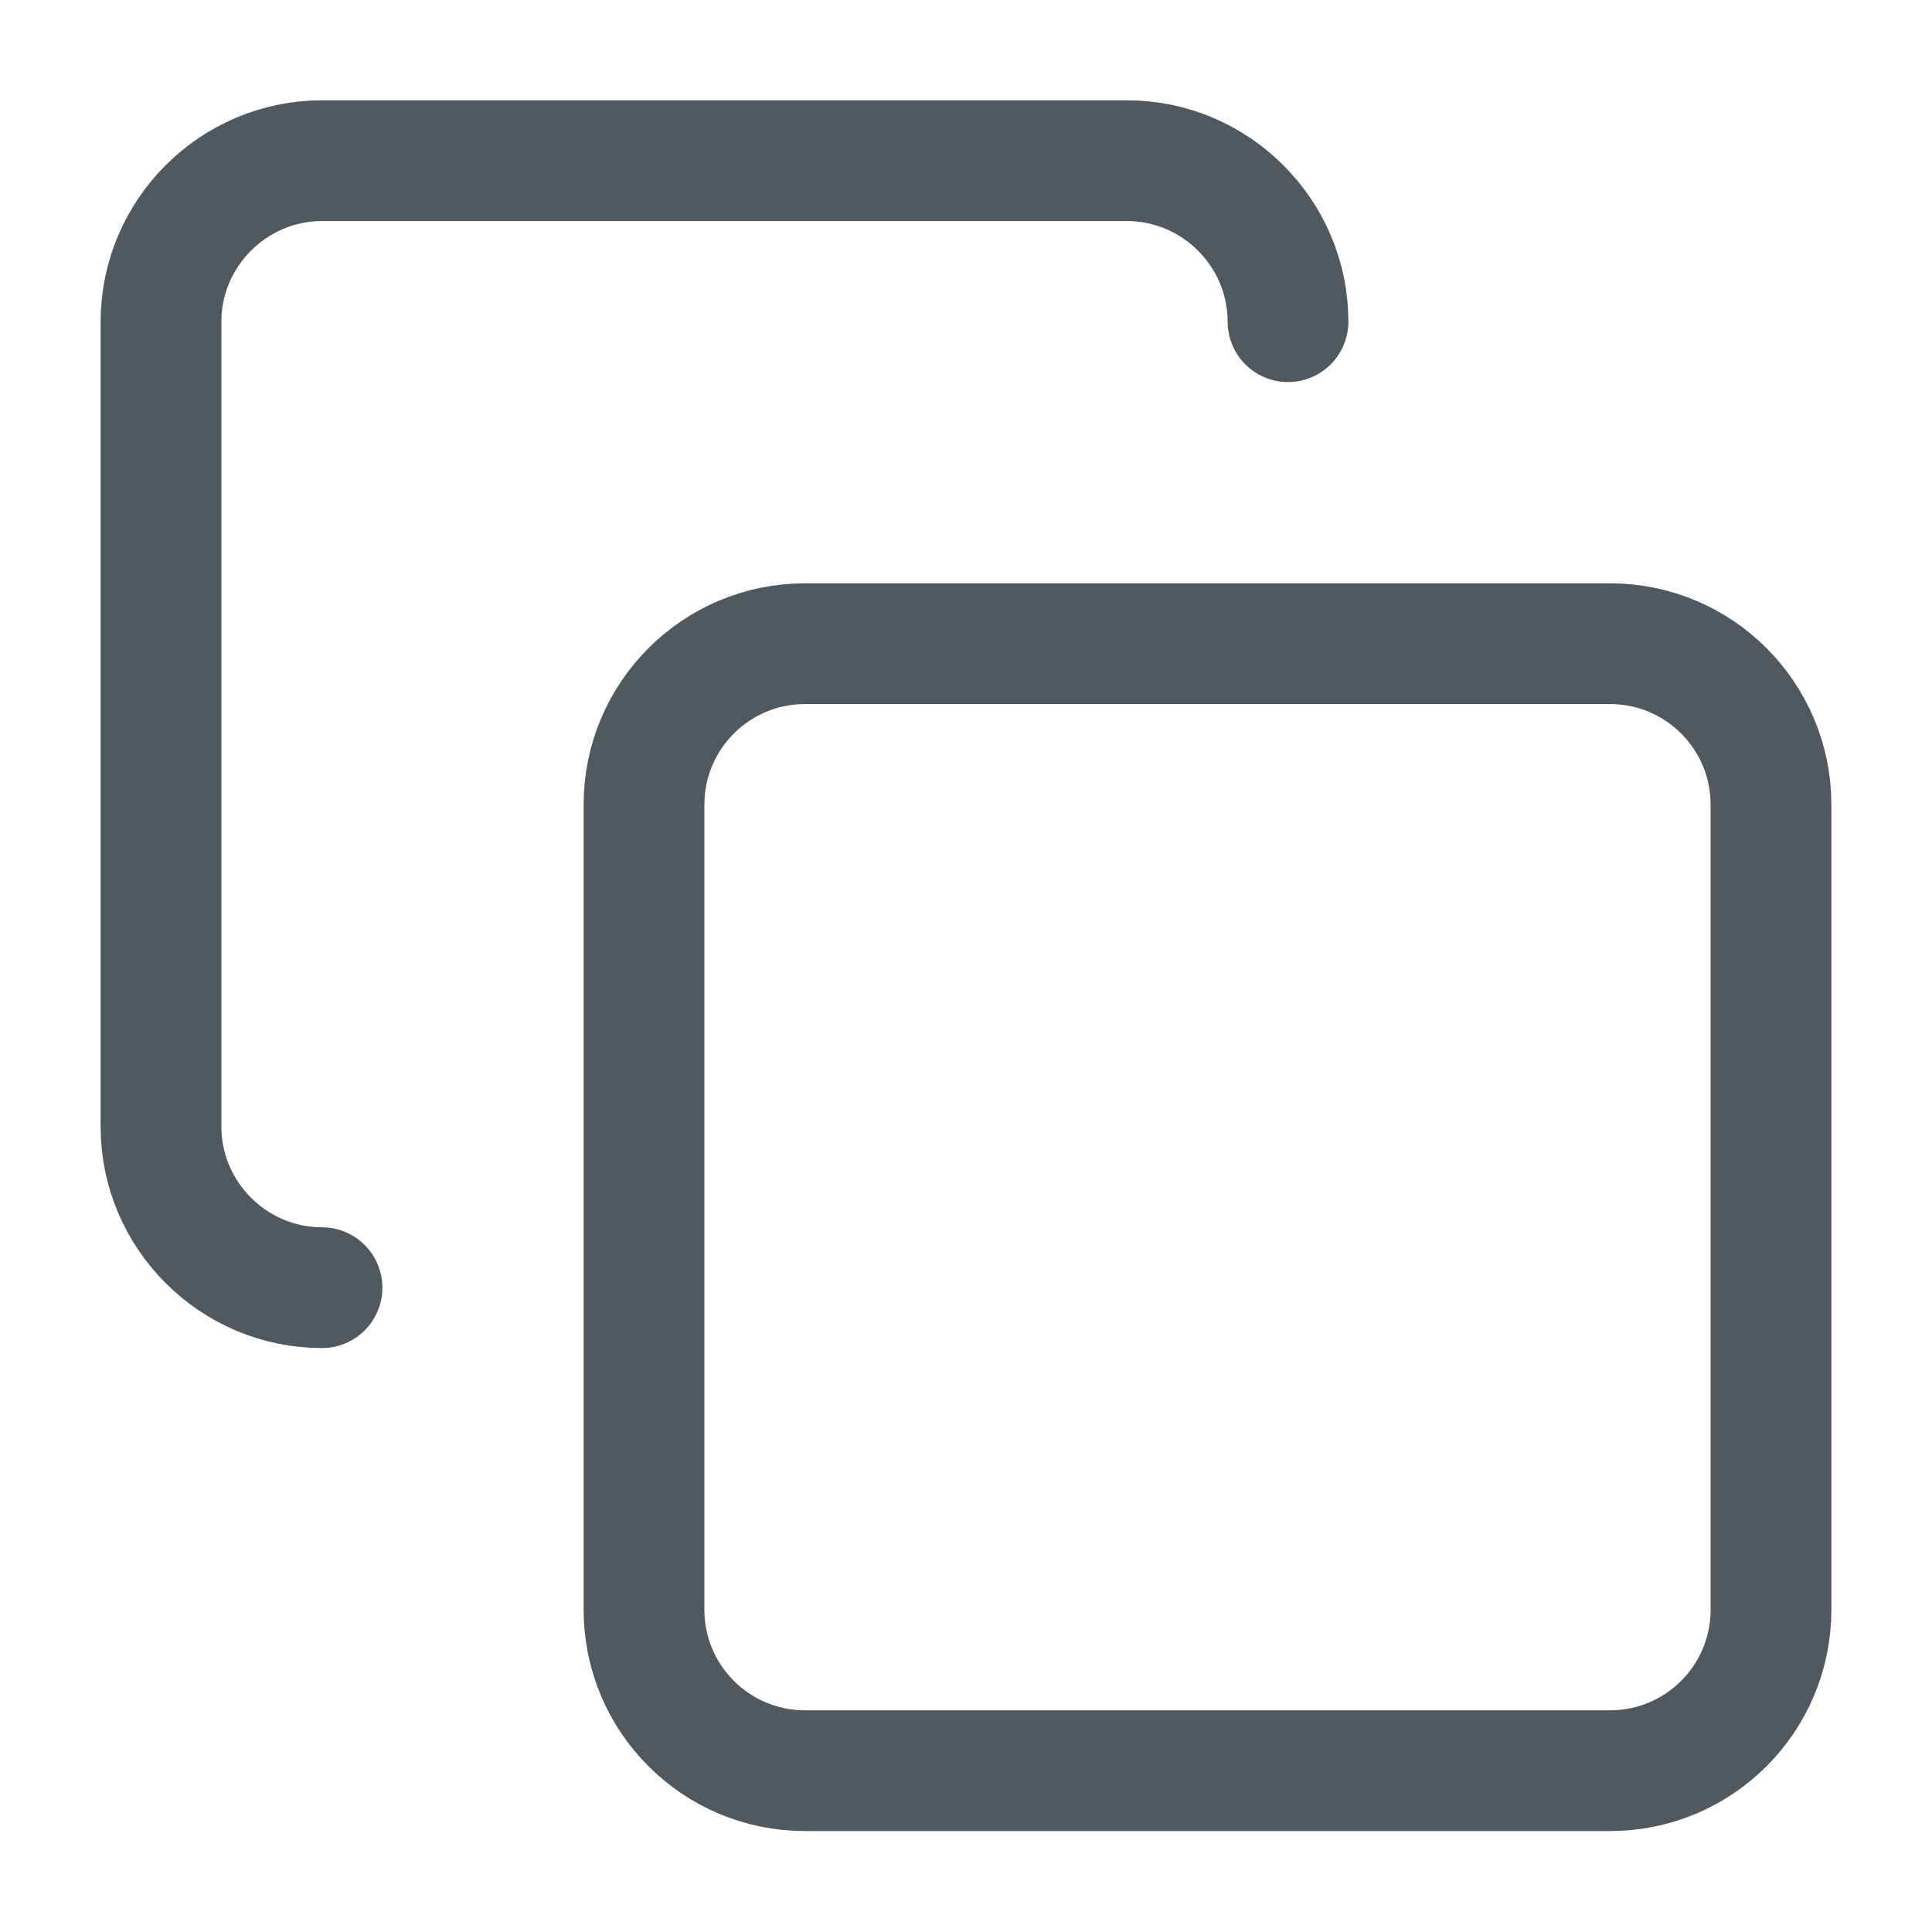
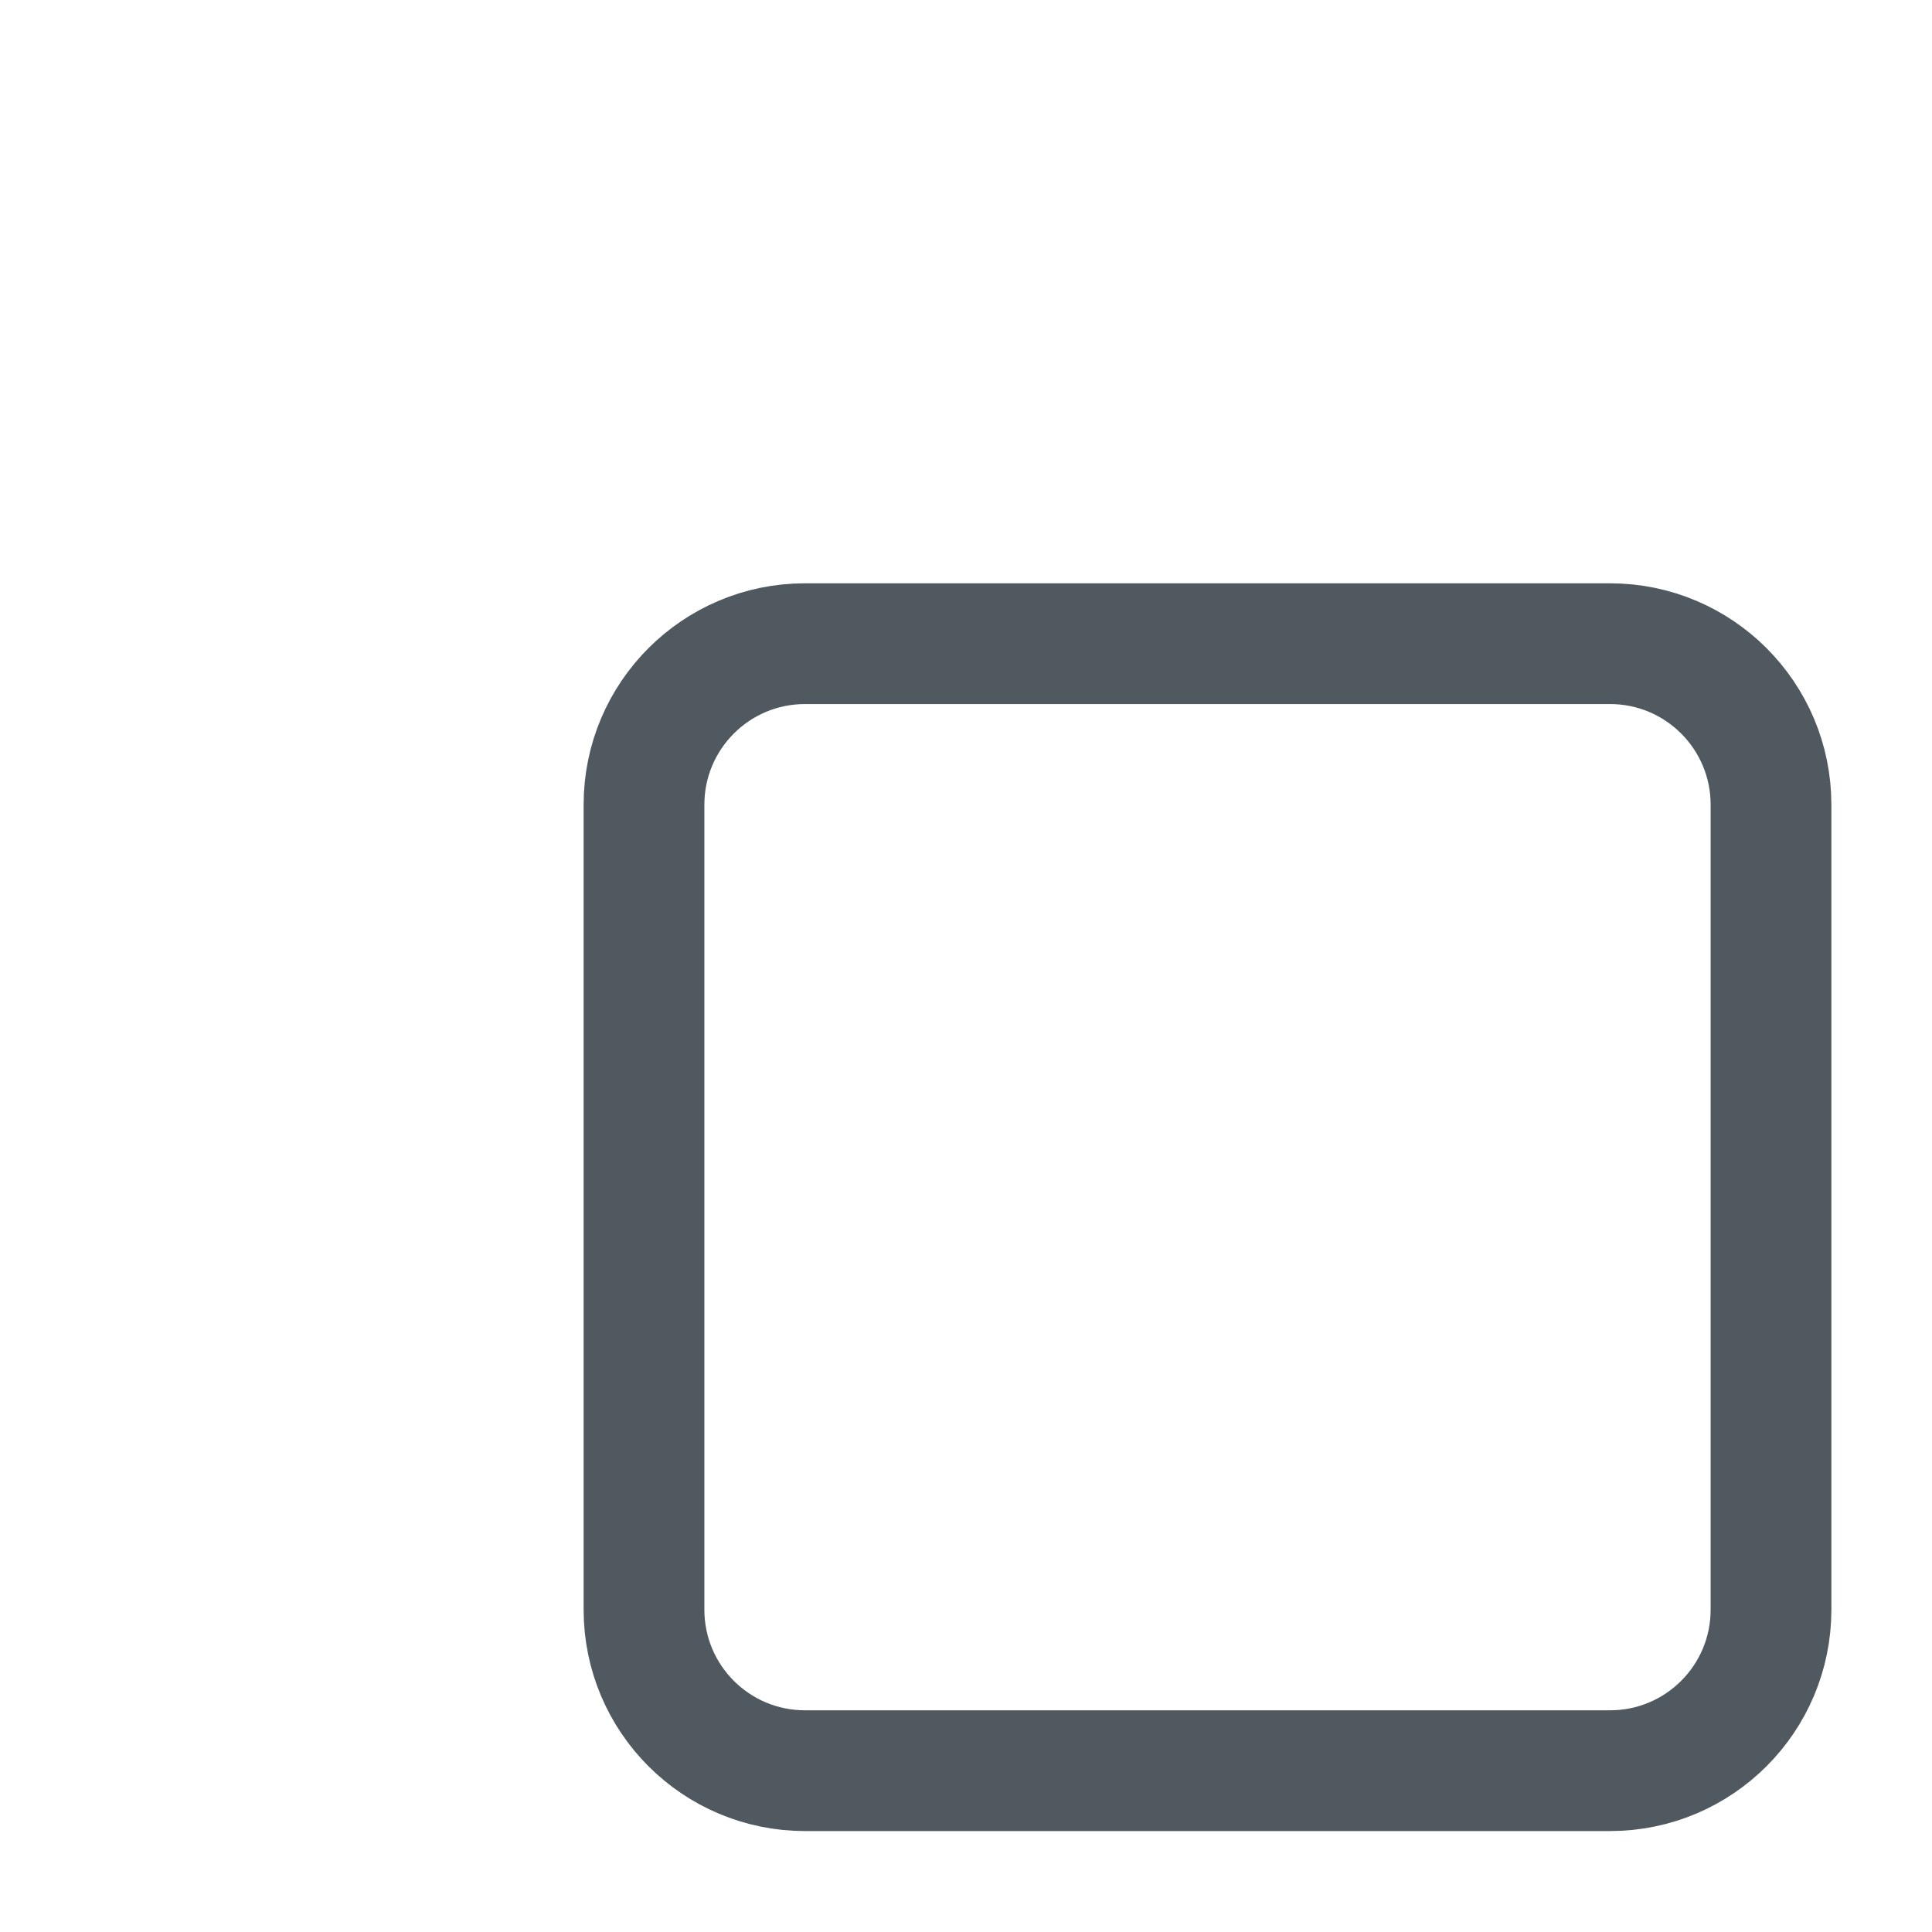
<svg xmlns="http://www.w3.org/2000/svg" width="24" height="24" viewBox="0 0 24 24" fill="none">
  <path d="M20 7.996H10C8.895 7.996 8 8.892 8 9.996V19.996C8 21.101 8.895 21.996 10 21.996H20C21.105 21.996 22 21.101 22 19.996V9.996C22 8.892 21.105 7.996 20 7.996Z" stroke="#4F595F" stroke-width="1.5" stroke-linecap="round" stroke-linejoin="round" />
-   <path d="M4 15.996C2.9 15.996 2 15.096 2 13.996V3.996C2 2.896 2.9 1.996 4 1.996H14C15.1 1.996 16 2.896 16 3.996" stroke="#4F595F" stroke-width="1.5" stroke-linecap="round" stroke-linejoin="round" />
</svg>